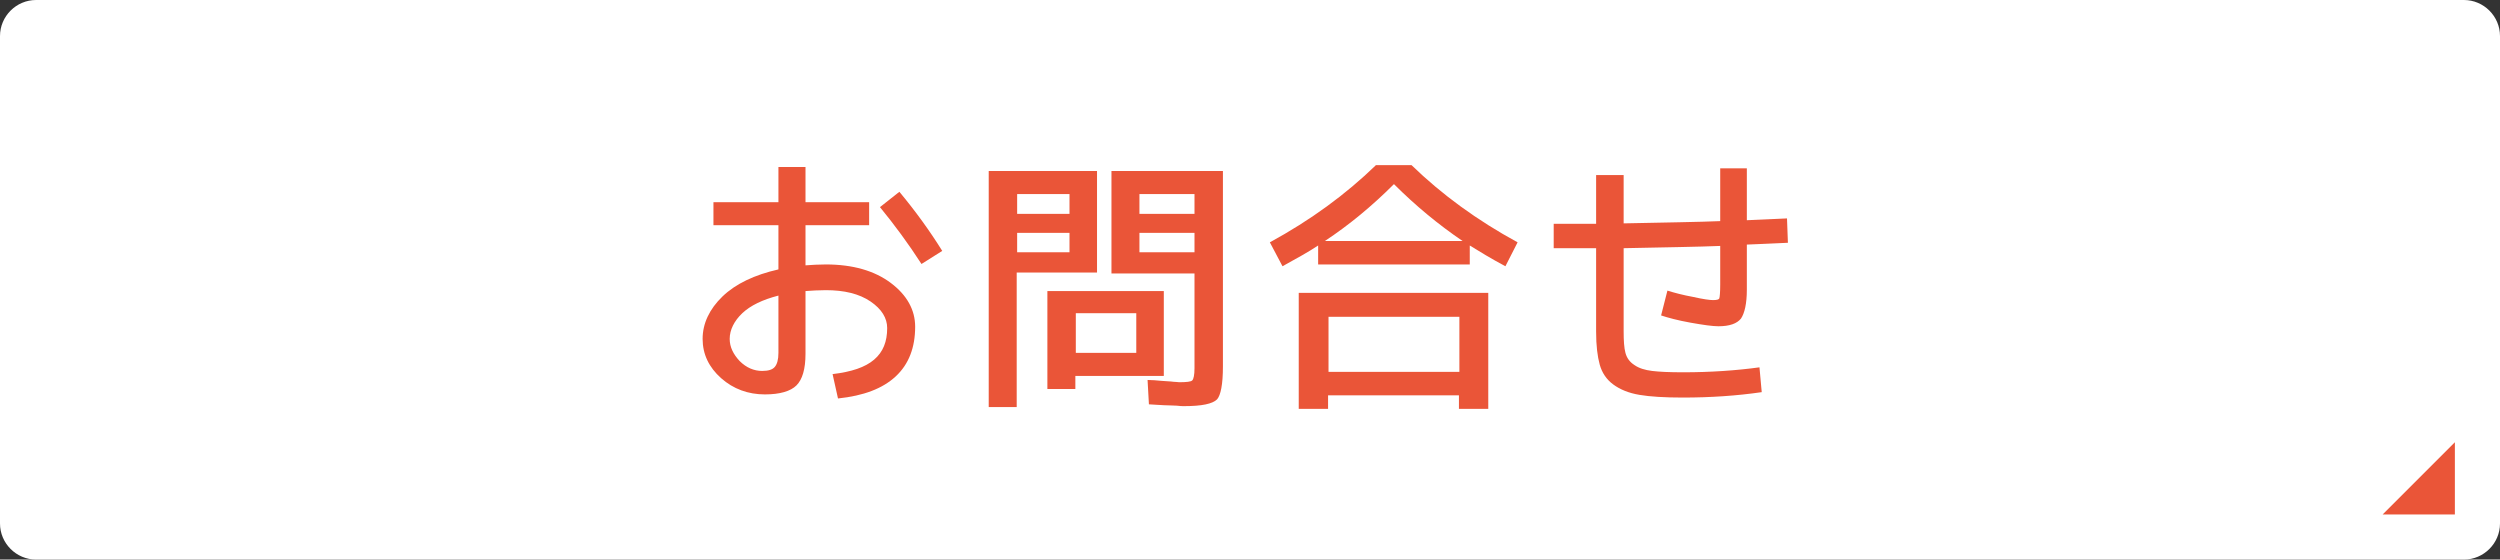
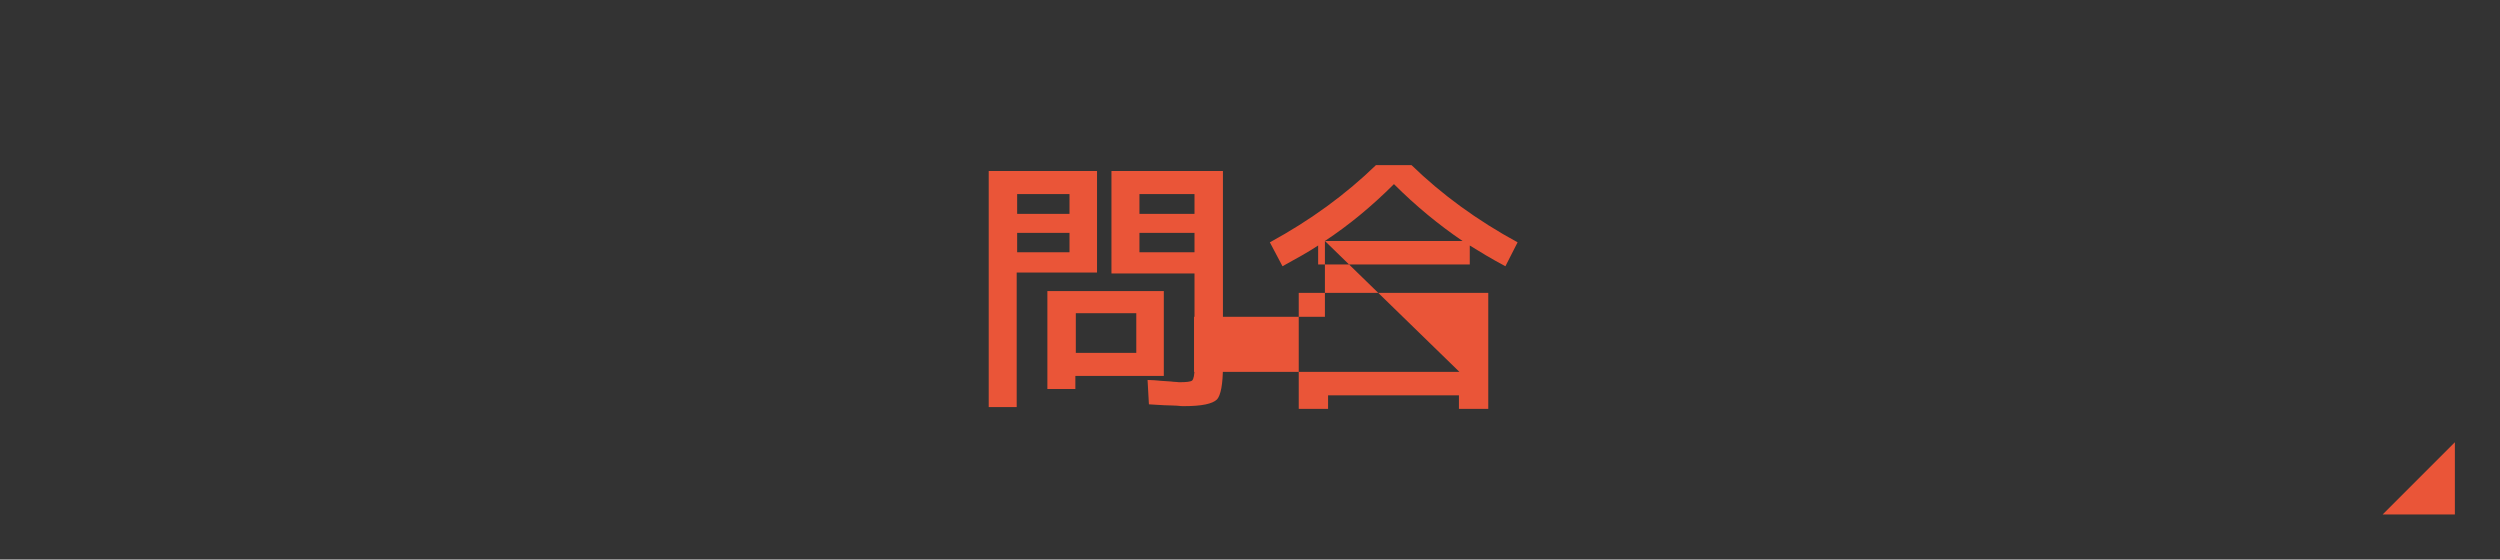
<svg xmlns="http://www.w3.org/2000/svg" version="1.1" id="レイヤー_1" x="0px" y="0px" width="554px" height="124px" viewBox="0 0 554 124" style="enable-background:new 0 0 554 124;" xml:space="preserve">
  <rect x="0" y="0" width="554" height="124" fill="#333333" stroke="none" />
  <style type="text/css">
	.st0{fill:#FFFFFF;}
	.st1{fill:#EA5538;}
</style>
  <g>
-     <path class="st0" d="M0,8c0-4.4,3.6-8,8-8h538c4.4,0,8,3.6,8,8v108c0,4.4-3.6,8-8,8H8c-4.4,0-8-3.6-8-8V8z" />
-   </g>
+     </g>
  <g>
-     <path class="st1" d="M158.1,44.8h14.4V37h6v7.8h14.1v5.1h-14.1v8.9c1.4-0.1,2.9-0.2,4.5-0.2c6,0,10.8,1.4,14.4,4.1   c3.6,2.7,5.4,6,5.4,9.7c0,4.6-1.4,8.3-4.3,11s-7.1,4.3-12.8,4.9l-1.2-5.4c4.2-0.5,7.2-1.5,9.2-3.2c2-1.7,2.9-4,2.9-7   c0-2.2-1.2-4.2-3.7-5.9c-2.5-1.7-5.8-2.5-9.9-2.5c-1.6,0-3.1,0.1-4.5,0.2v13.9c0,3.4-0.7,5.7-2,7c-1.3,1.3-3.7,2-7,2   c-3.7,0-7-1.2-9.7-3.6c-2.7-2.4-4.1-5.3-4.1-8.7c0-3.4,1.5-6.6,4.4-9.4s7.1-4.8,12.4-6v-9.8h-14.4V44.8z M172.5,65.5   c-3.5,0.9-6.2,2.2-8,3.9s-2.8,3.7-2.8,5.7c0,1.8,0.8,3.4,2.2,4.9c1.5,1.5,3.2,2.2,5,2.2c1.4,0,2.3-0.3,2.8-0.9   c0.5-0.6,0.8-1.6,0.8-3.1V65.5z M195,45.9l4.3-3.4c3.5,4.2,6.7,8.6,9.5,13.1l-4.6,2.9C201.3,54,198.2,49.8,195,45.9z" />
    <path class="st1" d="M219.1,90.3V37.9h24v22.5h-17.8v29.8H219.1z M225.4,47.4h11.6V43h-11.6V47.4z M225.4,51.6v4.3h11.6v-4.3H225.4   z M238.3,83.2v3h-6.2V64.5h25.8v18.8H238.3z M251.8,69.4h-13.4v8.8h13.4V69.4z M262.4,90c-0.4,0-0.9,0-1.6-0.1   c-0.7,0-1.6-0.1-2.8-0.1c-1.2-0.1-2.4-0.1-3.4-0.2l-0.3-5.4c1,0,2,0.1,3.1,0.2c1.1,0.1,2,0.1,2.6,0.2c0.6,0,1,0.1,1.3,0.1   c1.6,0,2.6-0.1,2.9-0.4c0.3-0.3,0.5-1.2,0.5-2.7v-21h-18.4V37.9H271v43.3c0,4-0.5,6.4-1.3,7.3C268.7,89.5,266.3,90,262.4,90z    M264.7,47.4V43h-12.2v4.4H264.7z M264.7,51.6h-12.2v4.3h12.2V51.6z" />
-     <path class="st1" d="M281.4,53.7c9-4.9,16.8-10.6,23.5-17.1h7.9c6.7,6.5,14.5,12.2,23.5,17.1l-2.7,5.3c-3.2-1.7-5.8-3.3-7.9-4.6   v4.2h-33.6v-4.2c-2.1,1.4-4.8,2.9-7.9,4.6L281.4,53.7z M294.3,87.6v3h-6.5V64.9h42v25.7h-6.5v-3H294.3z M293.6,53.4h30.5   c-5.3-3.6-10.4-7.8-15.2-12.6C304,45.7,298.9,49.9,293.6,53.4z M323.4,82.5V70.2h-29v12.2H323.4z" />
-     <path class="st1" d="M353.8,38.8h6v10.7c9.5-0.2,16.7-0.3,21.4-0.5V37.3h5.9v11.5c2-0.1,5-0.2,8.9-0.4l0.2,5.4   c-4,0.2-7,0.3-9.1,0.4v10c0,3.1-0.5,5.2-1.3,6.4c-0.9,1.1-2.5,1.7-5,1.7c-1.3,0-3.4-0.3-6.2-0.8c-2.8-0.5-5-1.1-6.5-1.6l1.4-5.5   c1.6,0.5,3.5,1,5.7,1.4c2.2,0.5,3.7,0.7,4.4,0.7c0.8,0,1.3-0.1,1.4-0.4c0.1-0.3,0.2-1.3,0.2-3v-8.6c-4.8,0.2-11.9,0.3-21.4,0.5   v18.4c0,2.1,0.1,3.7,0.4,4.8c0.3,1.1,0.9,2,2,2.7c1,0.7,2.3,1.1,3.9,1.3c1.6,0.2,3.9,0.3,6.9,0.3c6.1,0,11.8-0.4,16.9-1.1l0.5,5.5   c-5.5,0.8-11.3,1.2-17.5,1.2c-4,0-7.3-0.2-9.6-0.6c-2.4-0.4-4.3-1.2-5.8-2.3s-2.5-2.6-3-4.4c-0.5-1.8-0.8-4.2-0.8-7.3V55   c-1.1,0-2.7,0-4.7,0c-2.1,0-3.6,0-4.7,0v-5.4c1,0,2.6,0,4.7,0c2.1,0,3.7,0,4.7,0V38.8z" />
+     <path class="st1" d="M281.4,53.7c9-4.9,16.8-10.6,23.5-17.1h7.9c6.7,6.5,14.5,12.2,23.5,17.1l-2.7,5.3c-3.2-1.7-5.8-3.3-7.9-4.6   v4.2h-33.6v-4.2c-2.1,1.4-4.8,2.9-7.9,4.6L281.4,53.7z M294.3,87.6v3h-6.5V64.9h42v25.7h-6.5v-3H294.3z M293.6,53.4h30.5   c-5.3-3.6-10.4-7.8-15.2-12.6C304,45.7,298.9,49.9,293.6,53.4z V70.2h-29v12.2H323.4z" />
  </g>
  <polygon class="st1" points="544,114 528,114 544,98 " />
</svg>